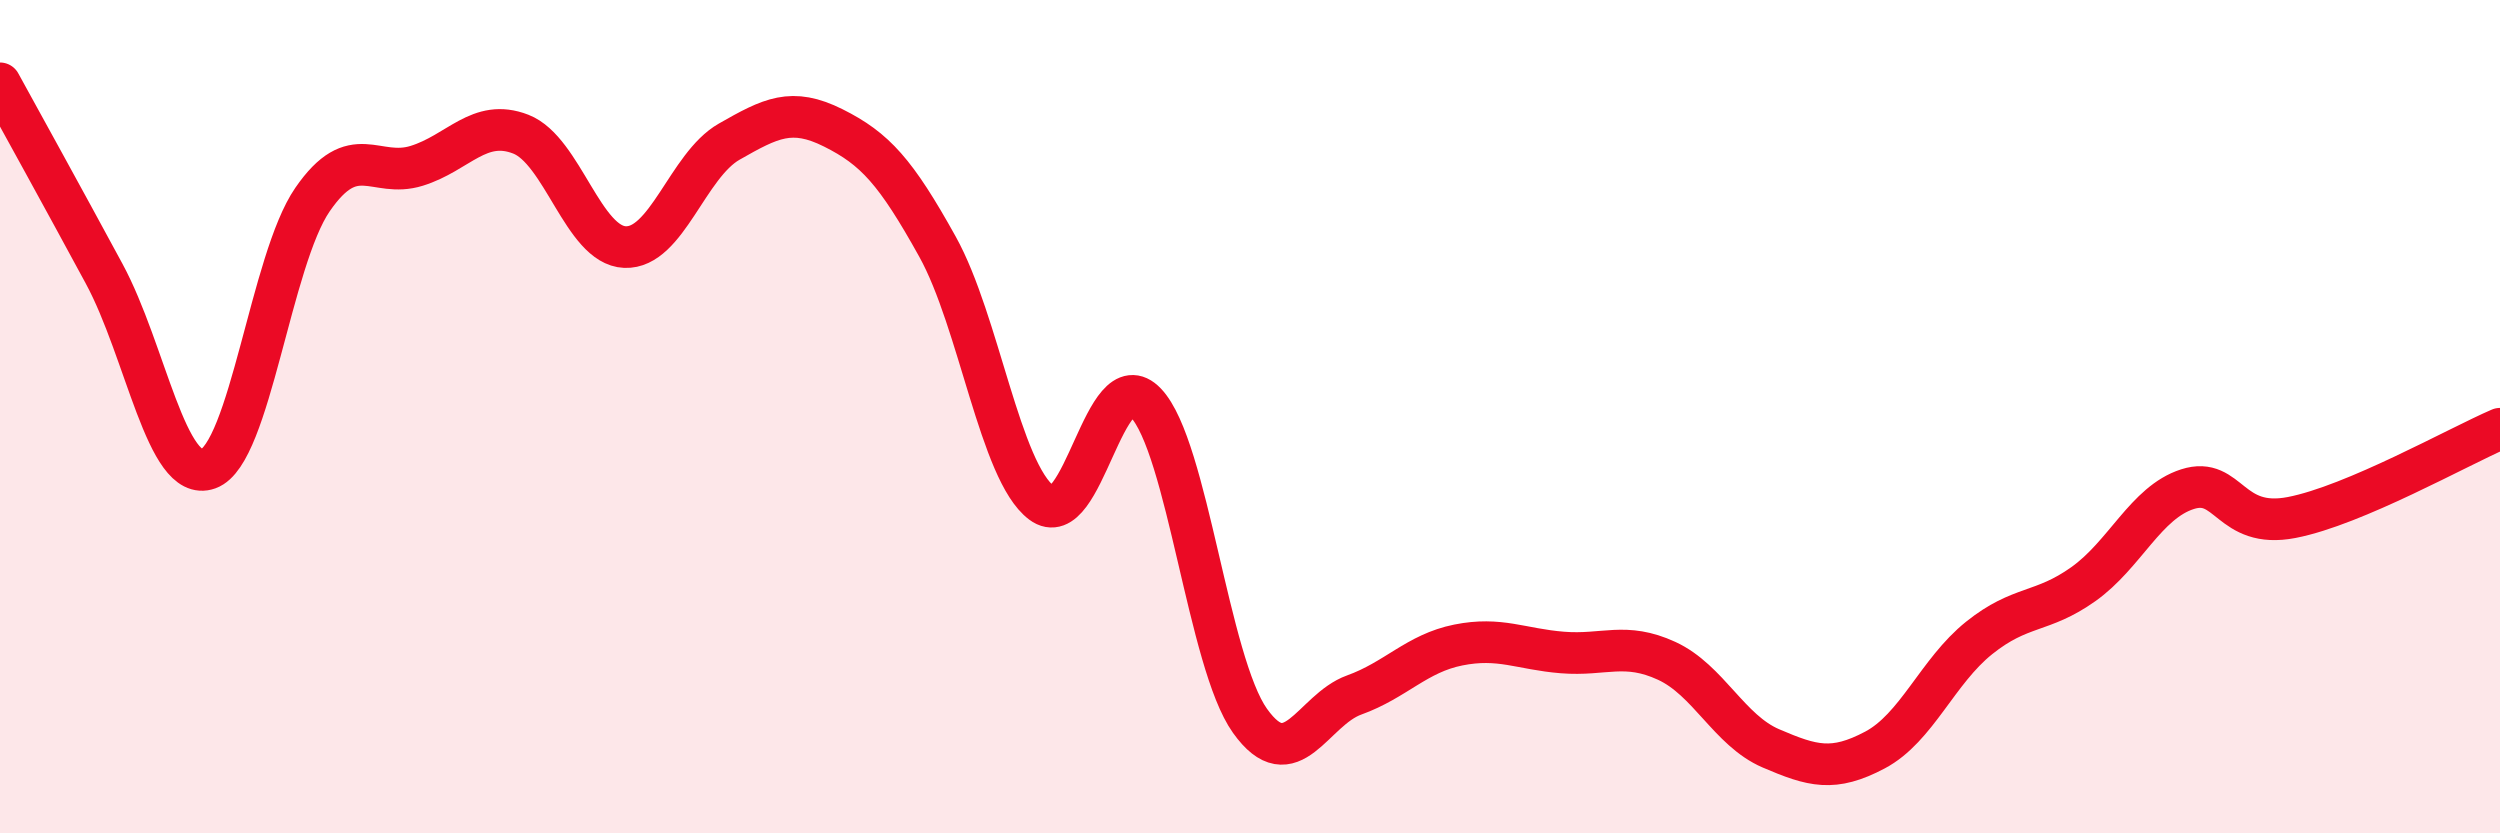
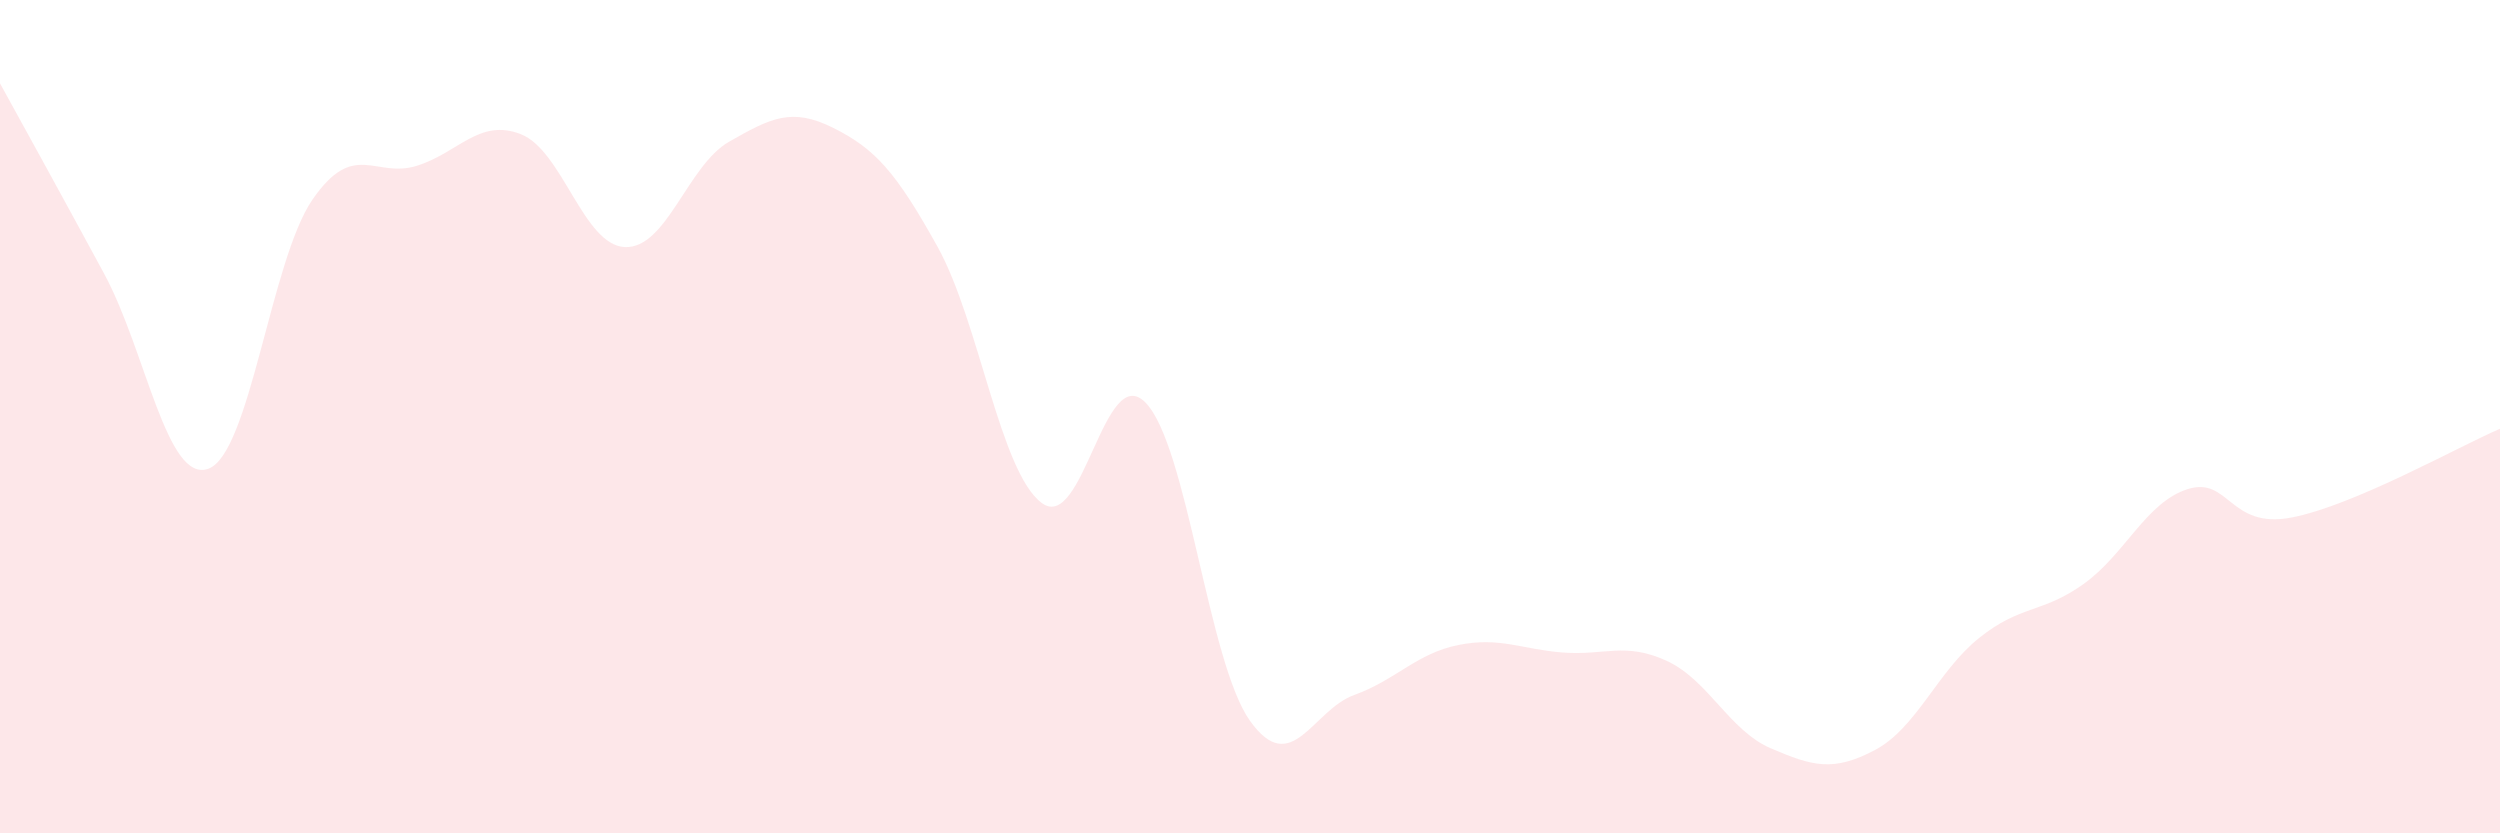
<svg xmlns="http://www.w3.org/2000/svg" width="60" height="20" viewBox="0 0 60 20">
  <path d="M 0,2 C 0.5,2.91 1.5,4.72 2.5,6.57 C 3.5,8.42 4,11.61 5,11.25 C 6,10.89 6.5,6.24 7.5,4.79 C 8.5,3.34 9,4.29 10,3.98 C 11,3.67 11.5,2.83 12.5,3.22 C 13.5,3.61 14,5.89 15,5.93 C 16,5.97 16.5,3.97 17.5,3.4 C 18.5,2.83 19,2.57 20,3.07 C 21,3.57 21.5,4.12 22.5,5.92 C 23.5,7.72 24,11.32 25,12.07 C 26,12.82 26.5,8.62 27.5,9.67 C 28.5,10.72 29,15.9 30,17.3 C 31,18.7 31.5,17.04 32.5,16.68 C 33.5,16.32 34,15.68 35,15.48 C 36,15.28 36.5,15.58 37.5,15.66 C 38.5,15.74 39,15.4 40,15.86 C 41,16.32 41.5,17.53 42.5,17.96 C 43.5,18.39 44,18.53 45,18 C 46,17.47 46.5,16.11 47.5,15.31 C 48.5,14.51 49,14.73 50,14.02 C 51,13.31 51.5,12.06 52.5,11.74 C 53.5,11.42 53.5,12.71 55,12.42 C 56.5,12.13 59,10.72 60,10.29L60 20L0 20Z" fill="#EB0A25" opacity="0.1" stroke-linecap="round" stroke-linejoin="round" />
-   <path d="M 0,2 C 0.5,2.91 1.5,4.72 2.5,6.57 C 3.5,8.42 4,11.61 5,11.25 C 6,10.89 6.5,6.24 7.5,4.79 C 8.5,3.34 9,4.29 10,3.98 C 11,3.67 11.5,2.83 12.5,3.22 C 13.5,3.61 14,5.89 15,5.93 C 16,5.97 16.5,3.97 17.5,3.4 C 18.5,2.83 19,2.57 20,3.07 C 21,3.57 21.5,4.12 22.5,5.92 C 23.5,7.72 24,11.32 25,12.07 C 26,12.82 26.5,8.62 27.5,9.67 C 28.5,10.72 29,15.9 30,17.3 C 31,18.7 31.5,17.04 32.5,16.68 C 33.5,16.32 34,15.68 35,15.48 C 36,15.28 36.5,15.58 37.5,15.66 C 38.5,15.74 39,15.4 40,15.86 C 41,16.32 41.5,17.53 42.5,17.96 C 43.5,18.39 44,18.53 45,18 C 46,17.47 46.5,16.11 47.5,15.31 C 48.5,14.51 49,14.73 50,14.02 C 51,13.31 51.5,12.06 52.5,11.74 C 53.5,11.42 53.5,12.71 55,12.42 C 56.5,12.13 59,10.72 60,10.29" stroke="#EB0A25" stroke-width="1" fill="none" stroke-linecap="round" stroke-linejoin="round" />
</svg>